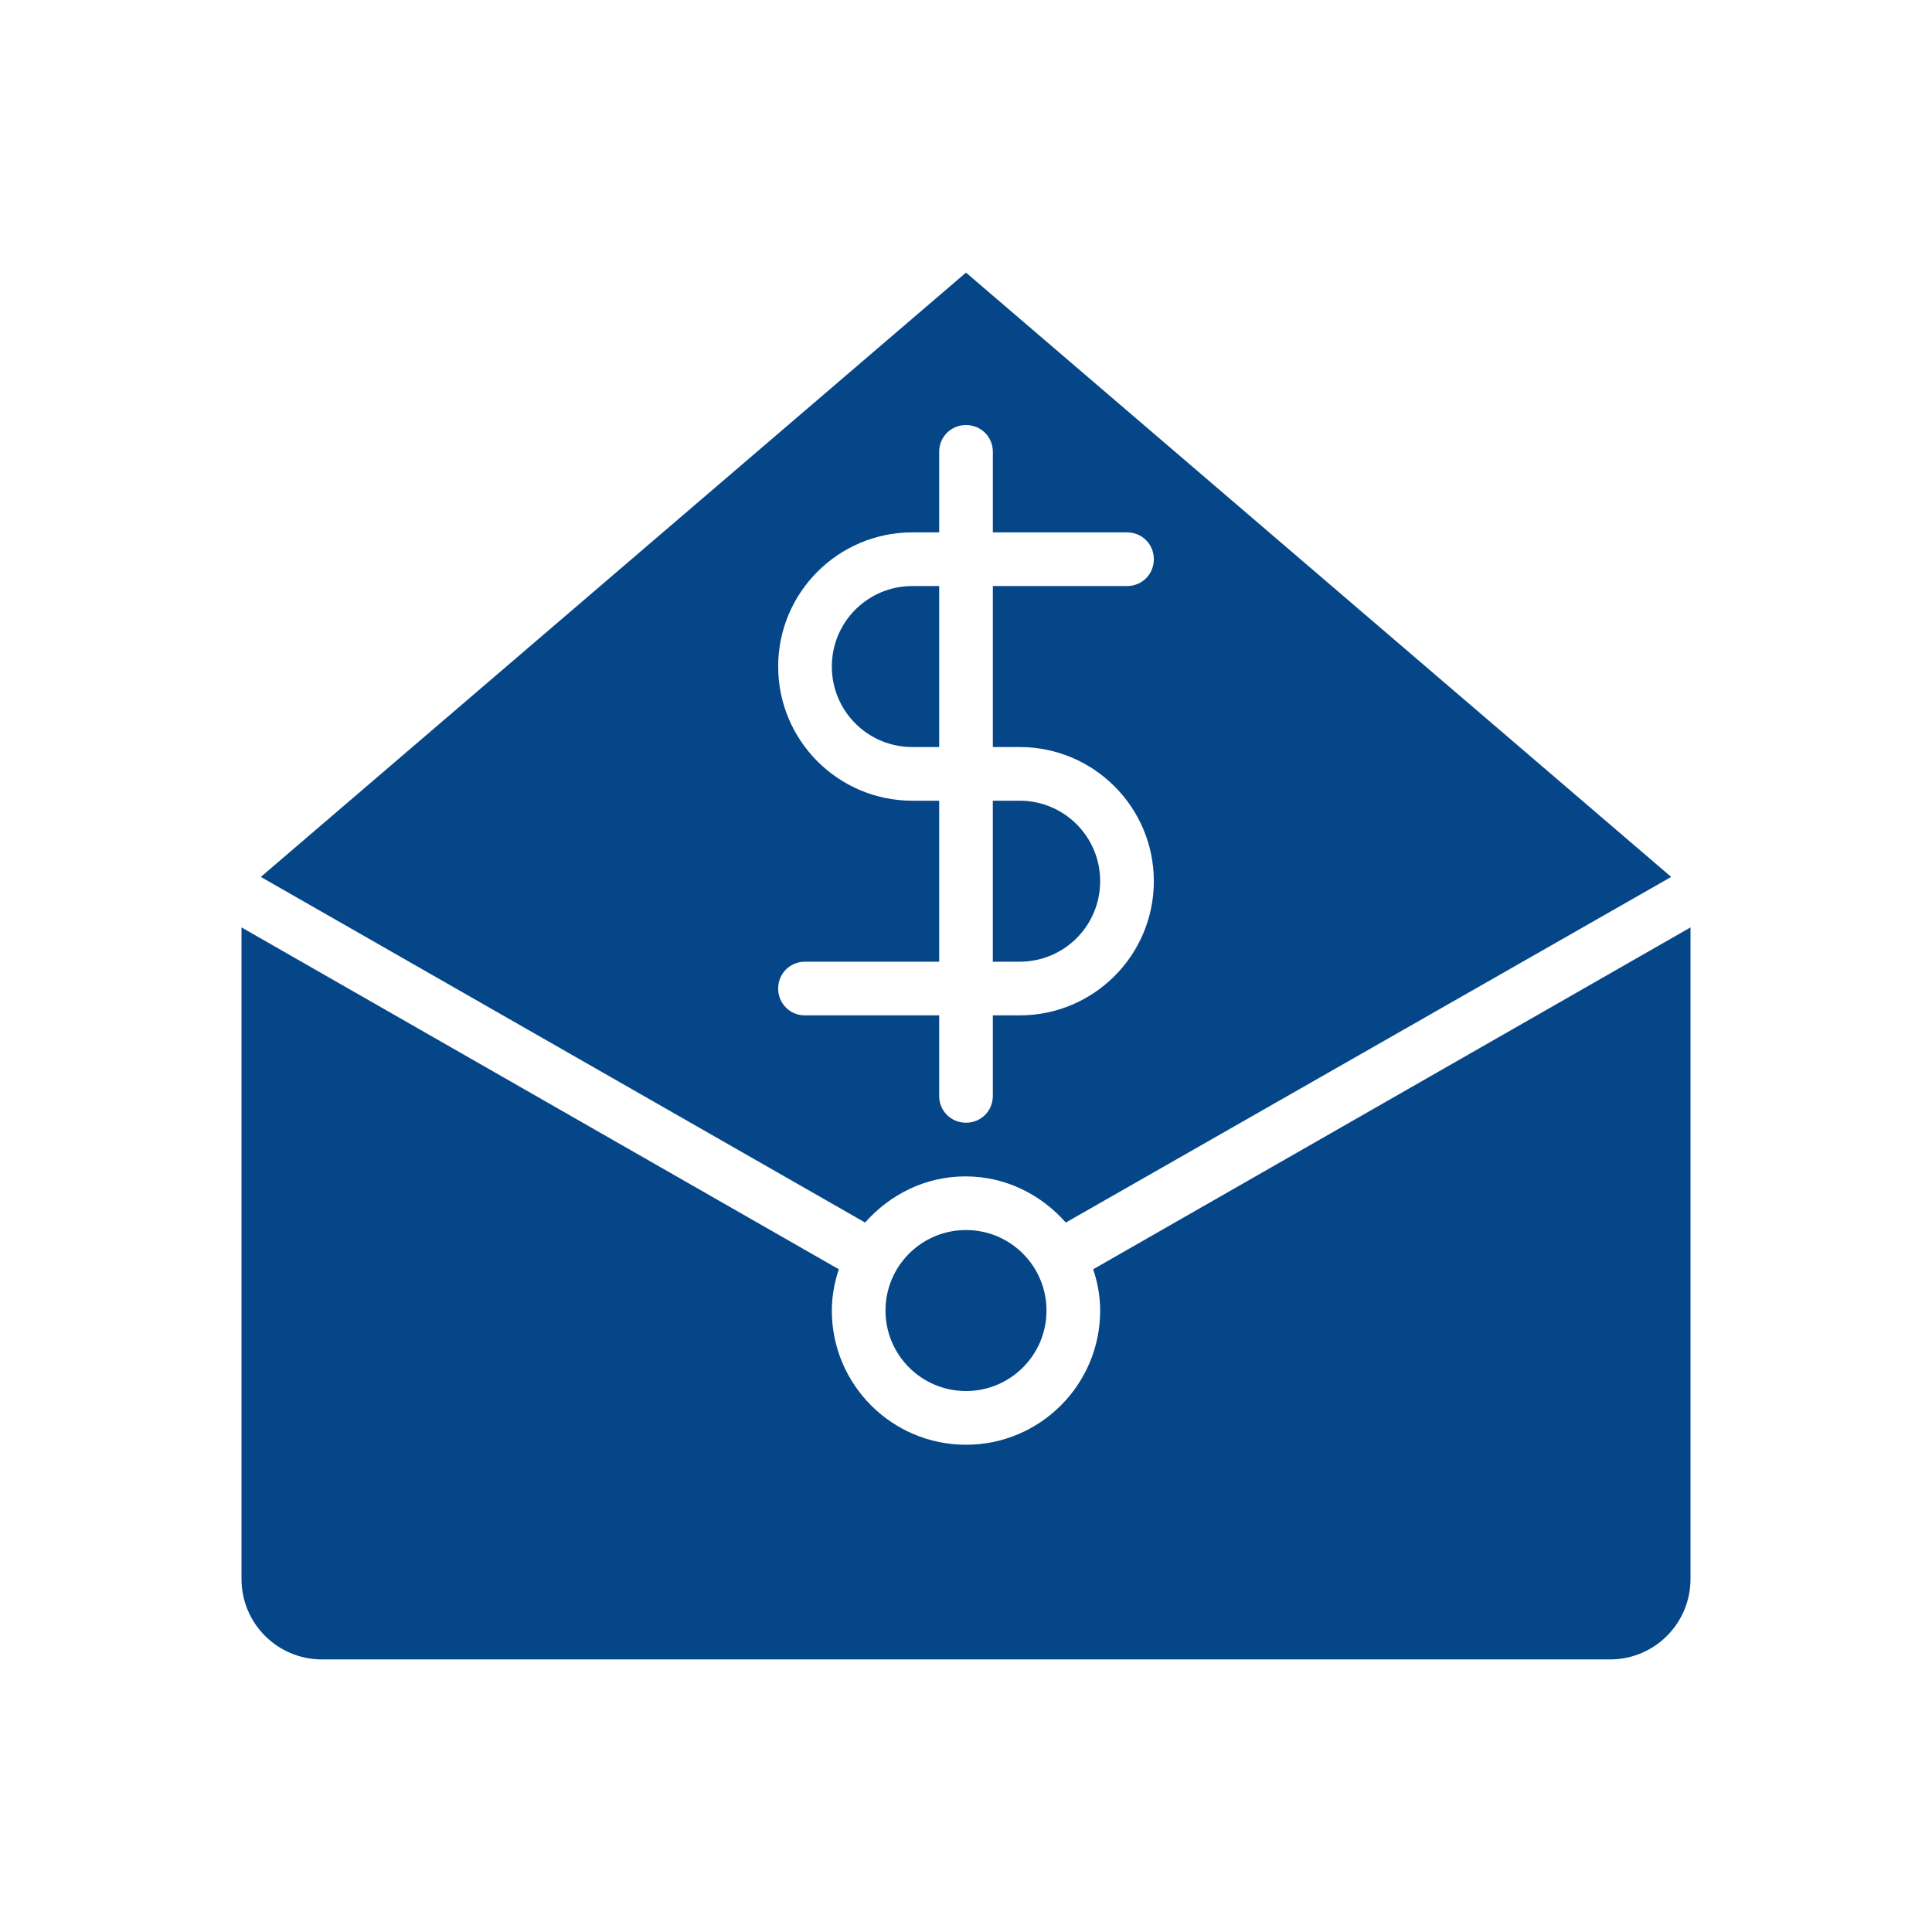
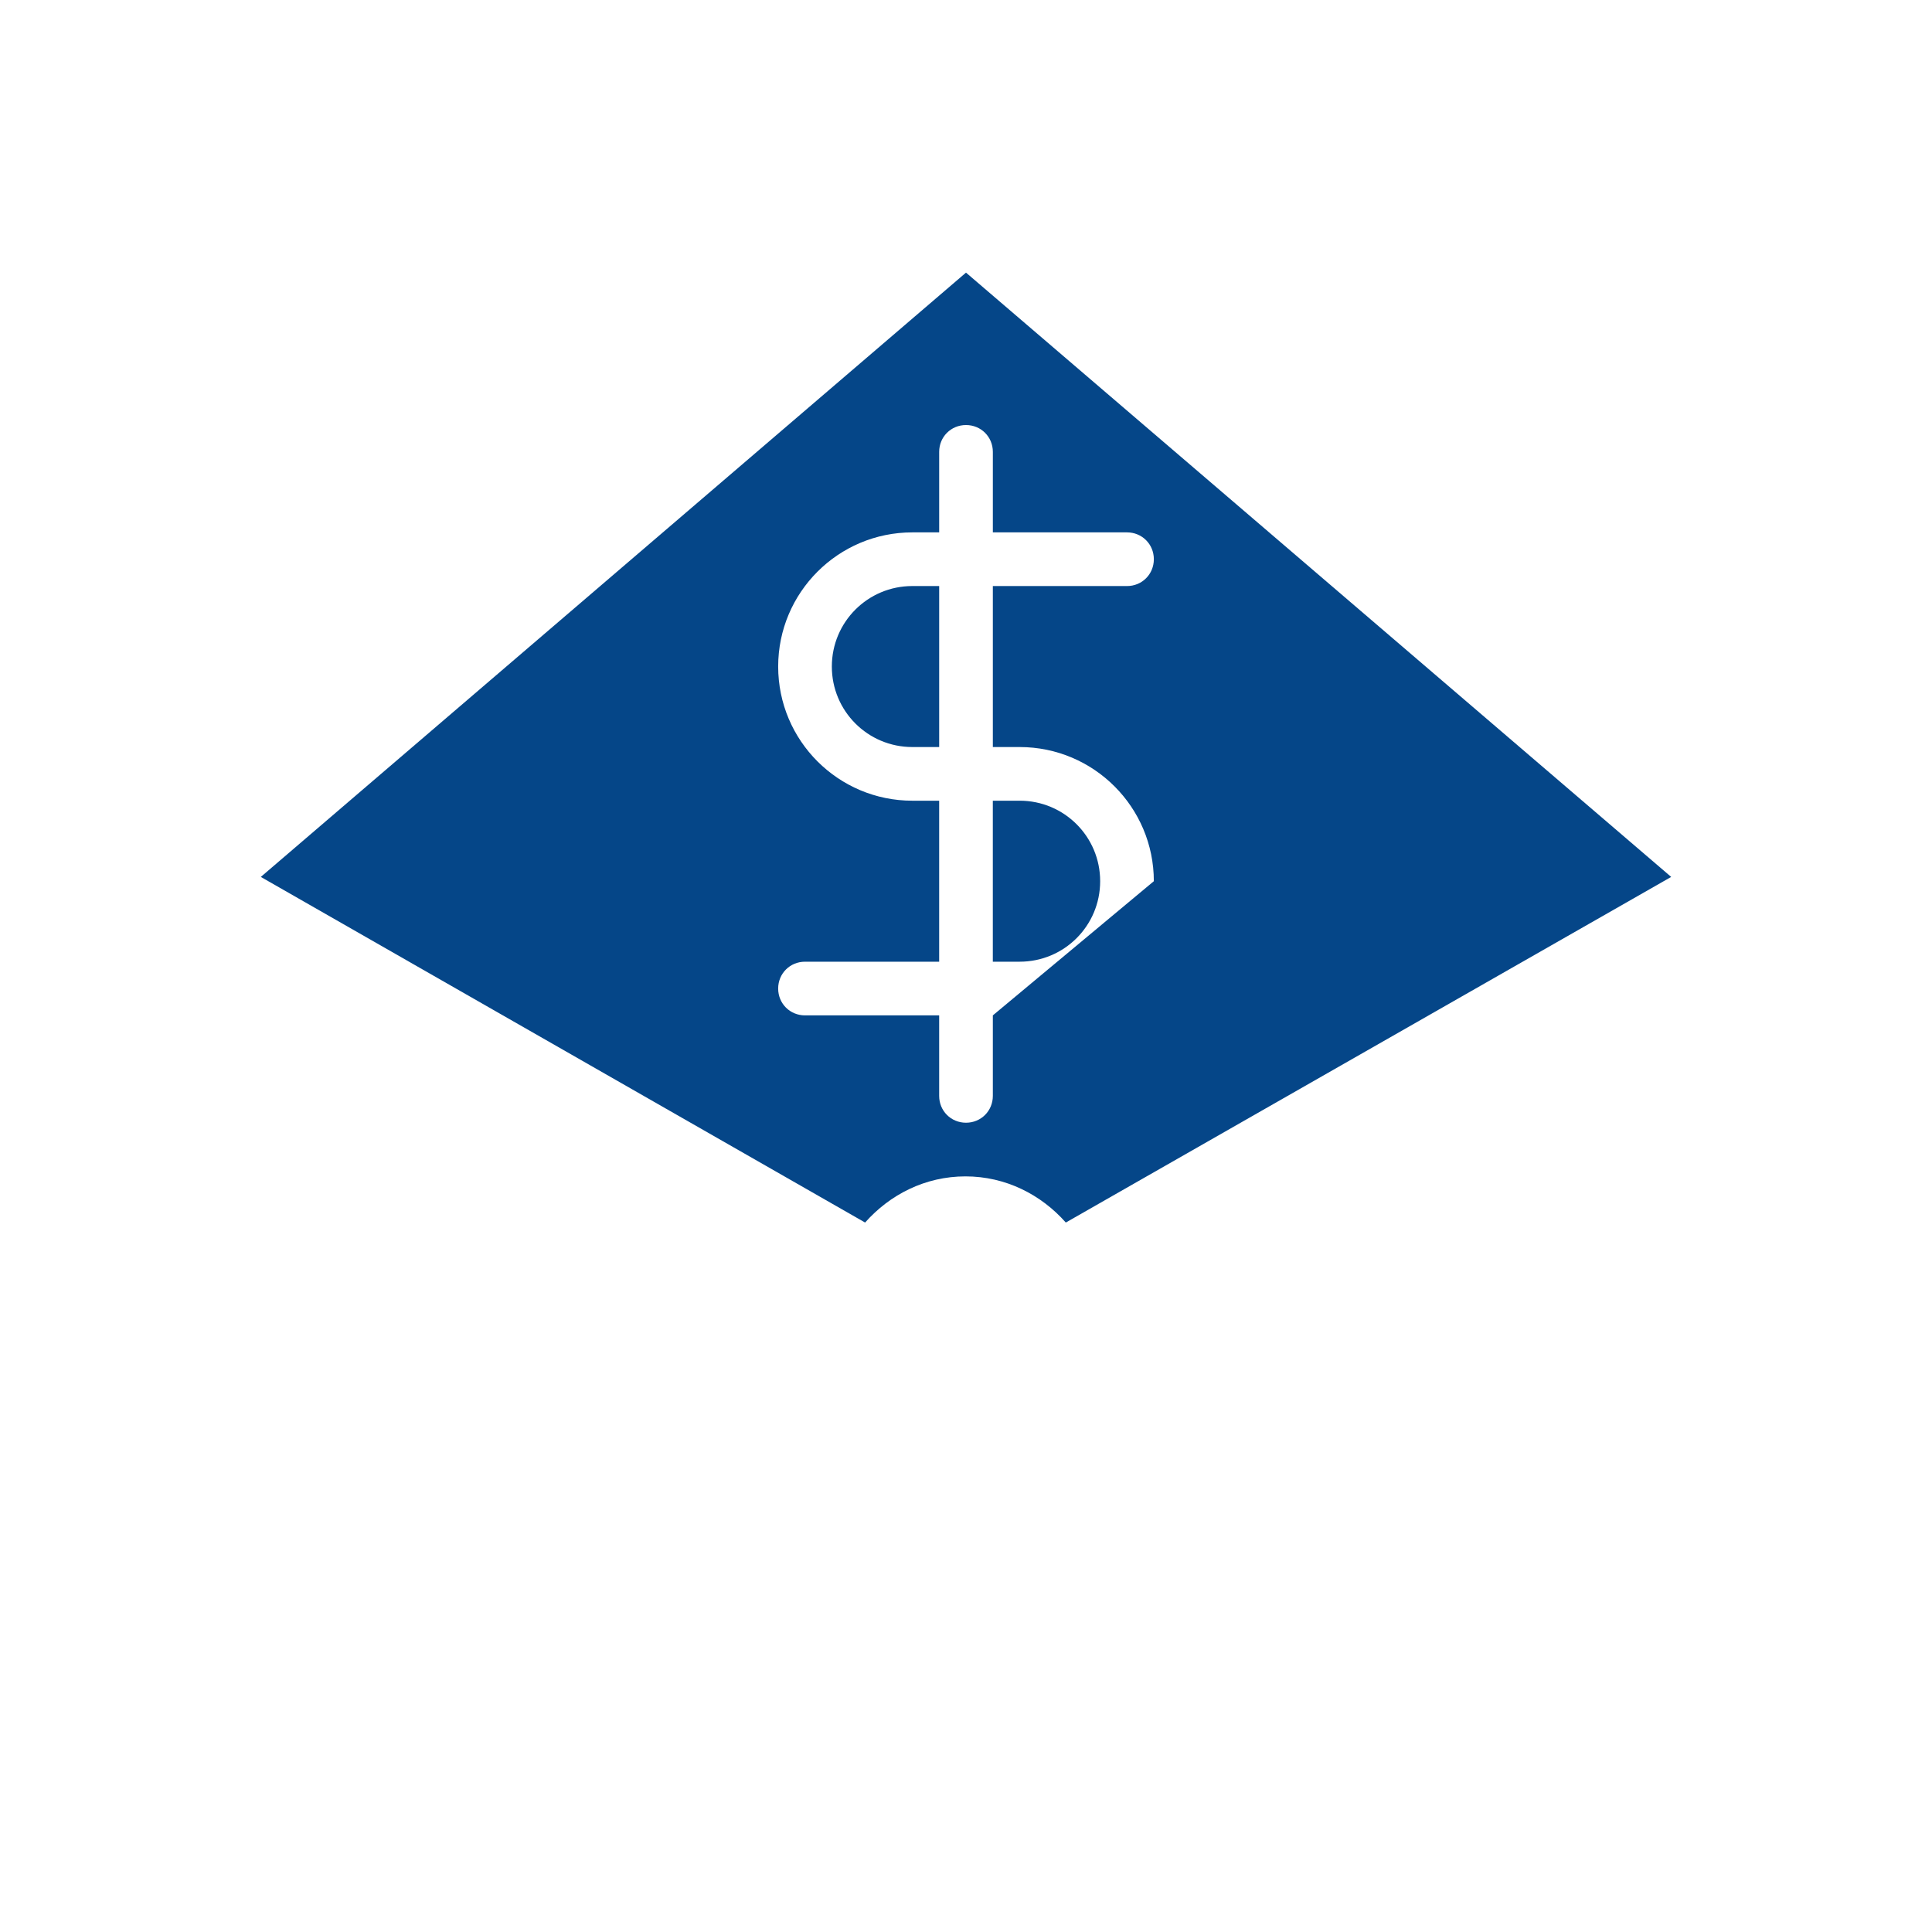
<svg xmlns="http://www.w3.org/2000/svg" width="1200pt" height="1200pt" version="1.1" viewBox="0 0 1200 1200">
  <g fill="#054688">
-     <path d="m1038 544.67-438-375.34-438 375.34 375.33 214.67c15.332-17.332 37.332-28.668 62.332-28.668s47 11.332 62.332 28.668zm-421.33 86v50c0 9.332-7.332 16.668-16.668 16.668-9.332 0-16.668-7.332-16.668-16.668v-50h-83.332c-9.332 0-16.668-7.332-16.668-16.668 0-9.332 7.332-16.668 16.668-16.668h83.332v-100h-16.664c-46 0-83.332-37.332-83.332-83.332s37.332-83.332 83.332-83.332h16.668v-50c0-9.332 7.332-16.668 16.668-16.668 9.332 0 16.668 7.332 16.668 16.668v50h83.328c9.332 0 16.668 7.332 16.668 16.668 0 9.332-7.332 16.668-16.668 16.668h-83.332v100l16.664-0.004c46 0 83.332 37.332 83.332 83.332s-37.332 83.332-83.332 83.332z" />
-     <path d="m650 814c0 27.613-22.387 50-50 50s-50-22.387-50-50 22.387-50 50-50 50 22.387 50 50" />
-     <path d="m200 1030.7h800c27.668 0 50-22.332 50-50v-404.67l-371 212.33c2.668 8 4.332 16.668 4.332 25.668 0 46-37.332 83.332-83.332 83.332s-83.332-37.332-83.332-83.332c0-9 1.668-17.668 4.332-25.668l-371-212.33v404.67c0 27.664 22.332 50 50 50z" />
+     <path d="m1038 544.67-438-375.34-438 375.34 375.33 214.67c15.332-17.332 37.332-28.668 62.332-28.668s47 11.332 62.332 28.668zm-421.33 86v50c0 9.332-7.332 16.668-16.668 16.668-9.332 0-16.668-7.332-16.668-16.668v-50h-83.332c-9.332 0-16.668-7.332-16.668-16.668 0-9.332 7.332-16.668 16.668-16.668h83.332v-100h-16.664c-46 0-83.332-37.332-83.332-83.332s37.332-83.332 83.332-83.332h16.668v-50c0-9.332 7.332-16.668 16.668-16.668 9.332 0 16.668 7.332 16.668 16.668v50h83.328c9.332 0 16.668 7.332 16.668 16.668 0 9.332-7.332 16.668-16.668 16.668h-83.332v100l16.664-0.004c46 0 83.332 37.332 83.332 83.332z" />
    <path d="m633.33 497.33h-16.668v100h16.668c27.668 0 50-22.332 50-50 0-27.664-22.332-50-50-50z" />
    <path d="m516.67 414c0 27.668 22.332 50 50 50h16.668v-100h-16.668c-27.668 0-50 22.332-50 50z" />
  </g>
</svg>